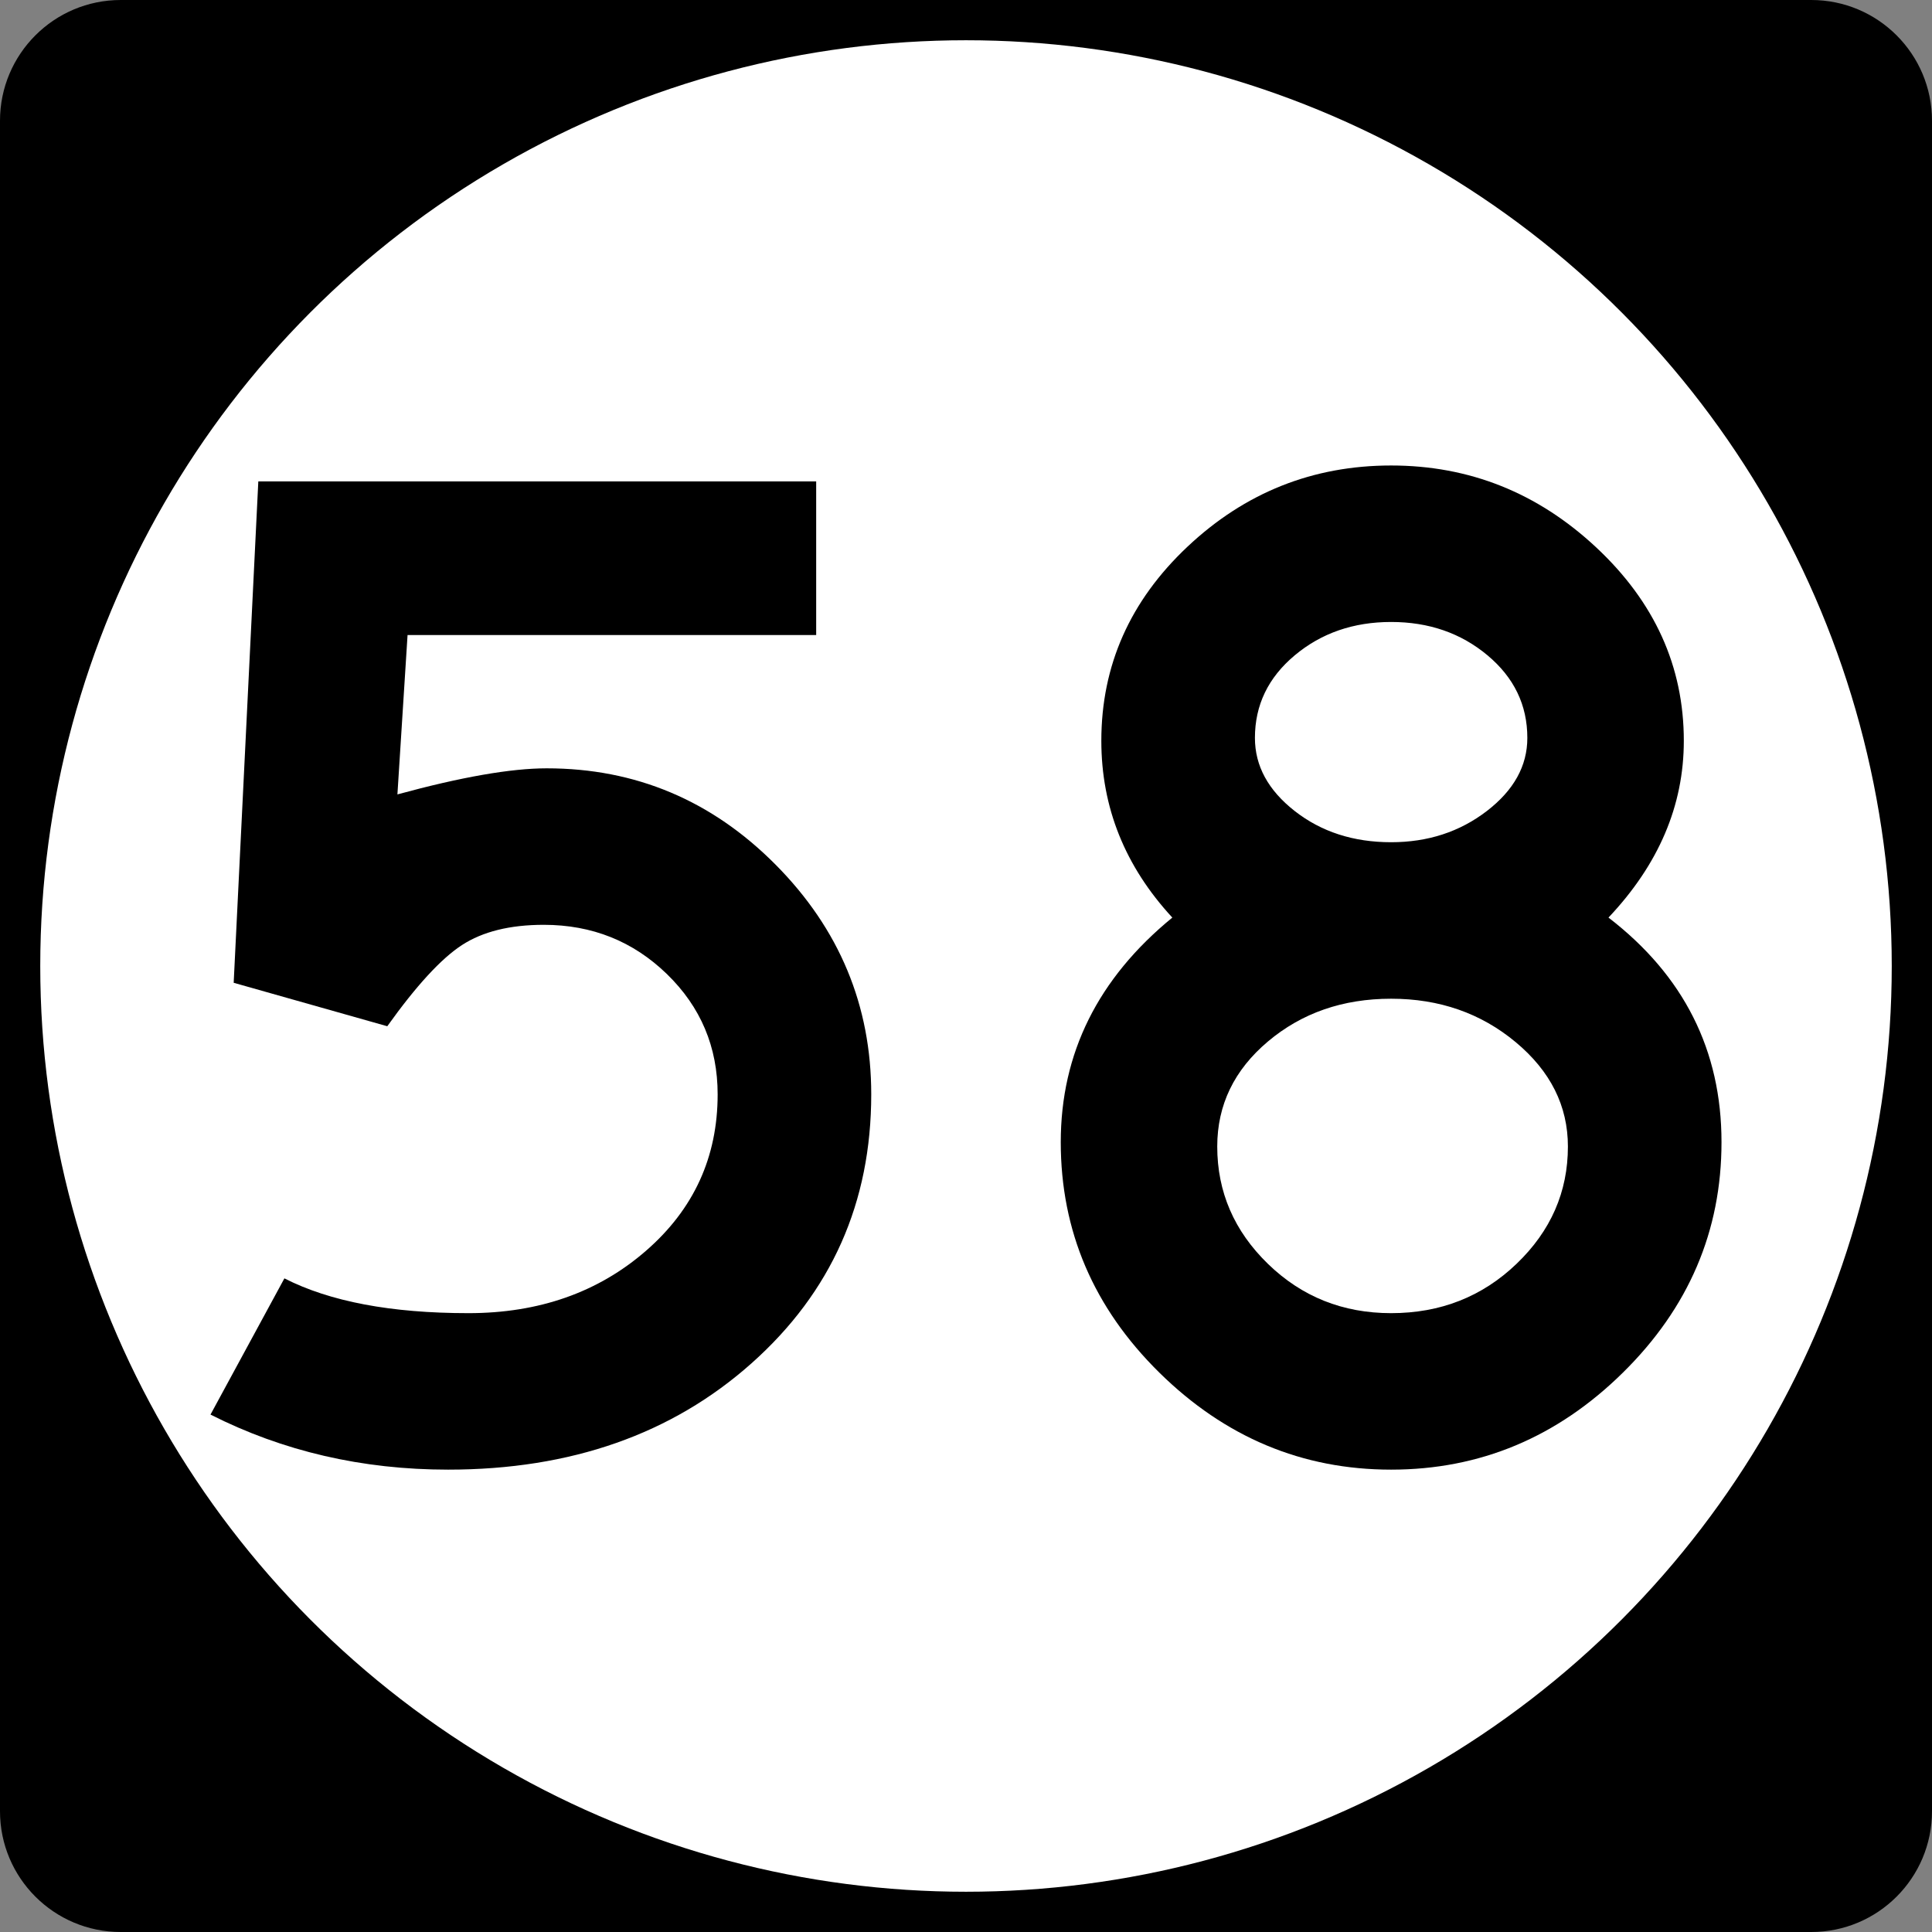
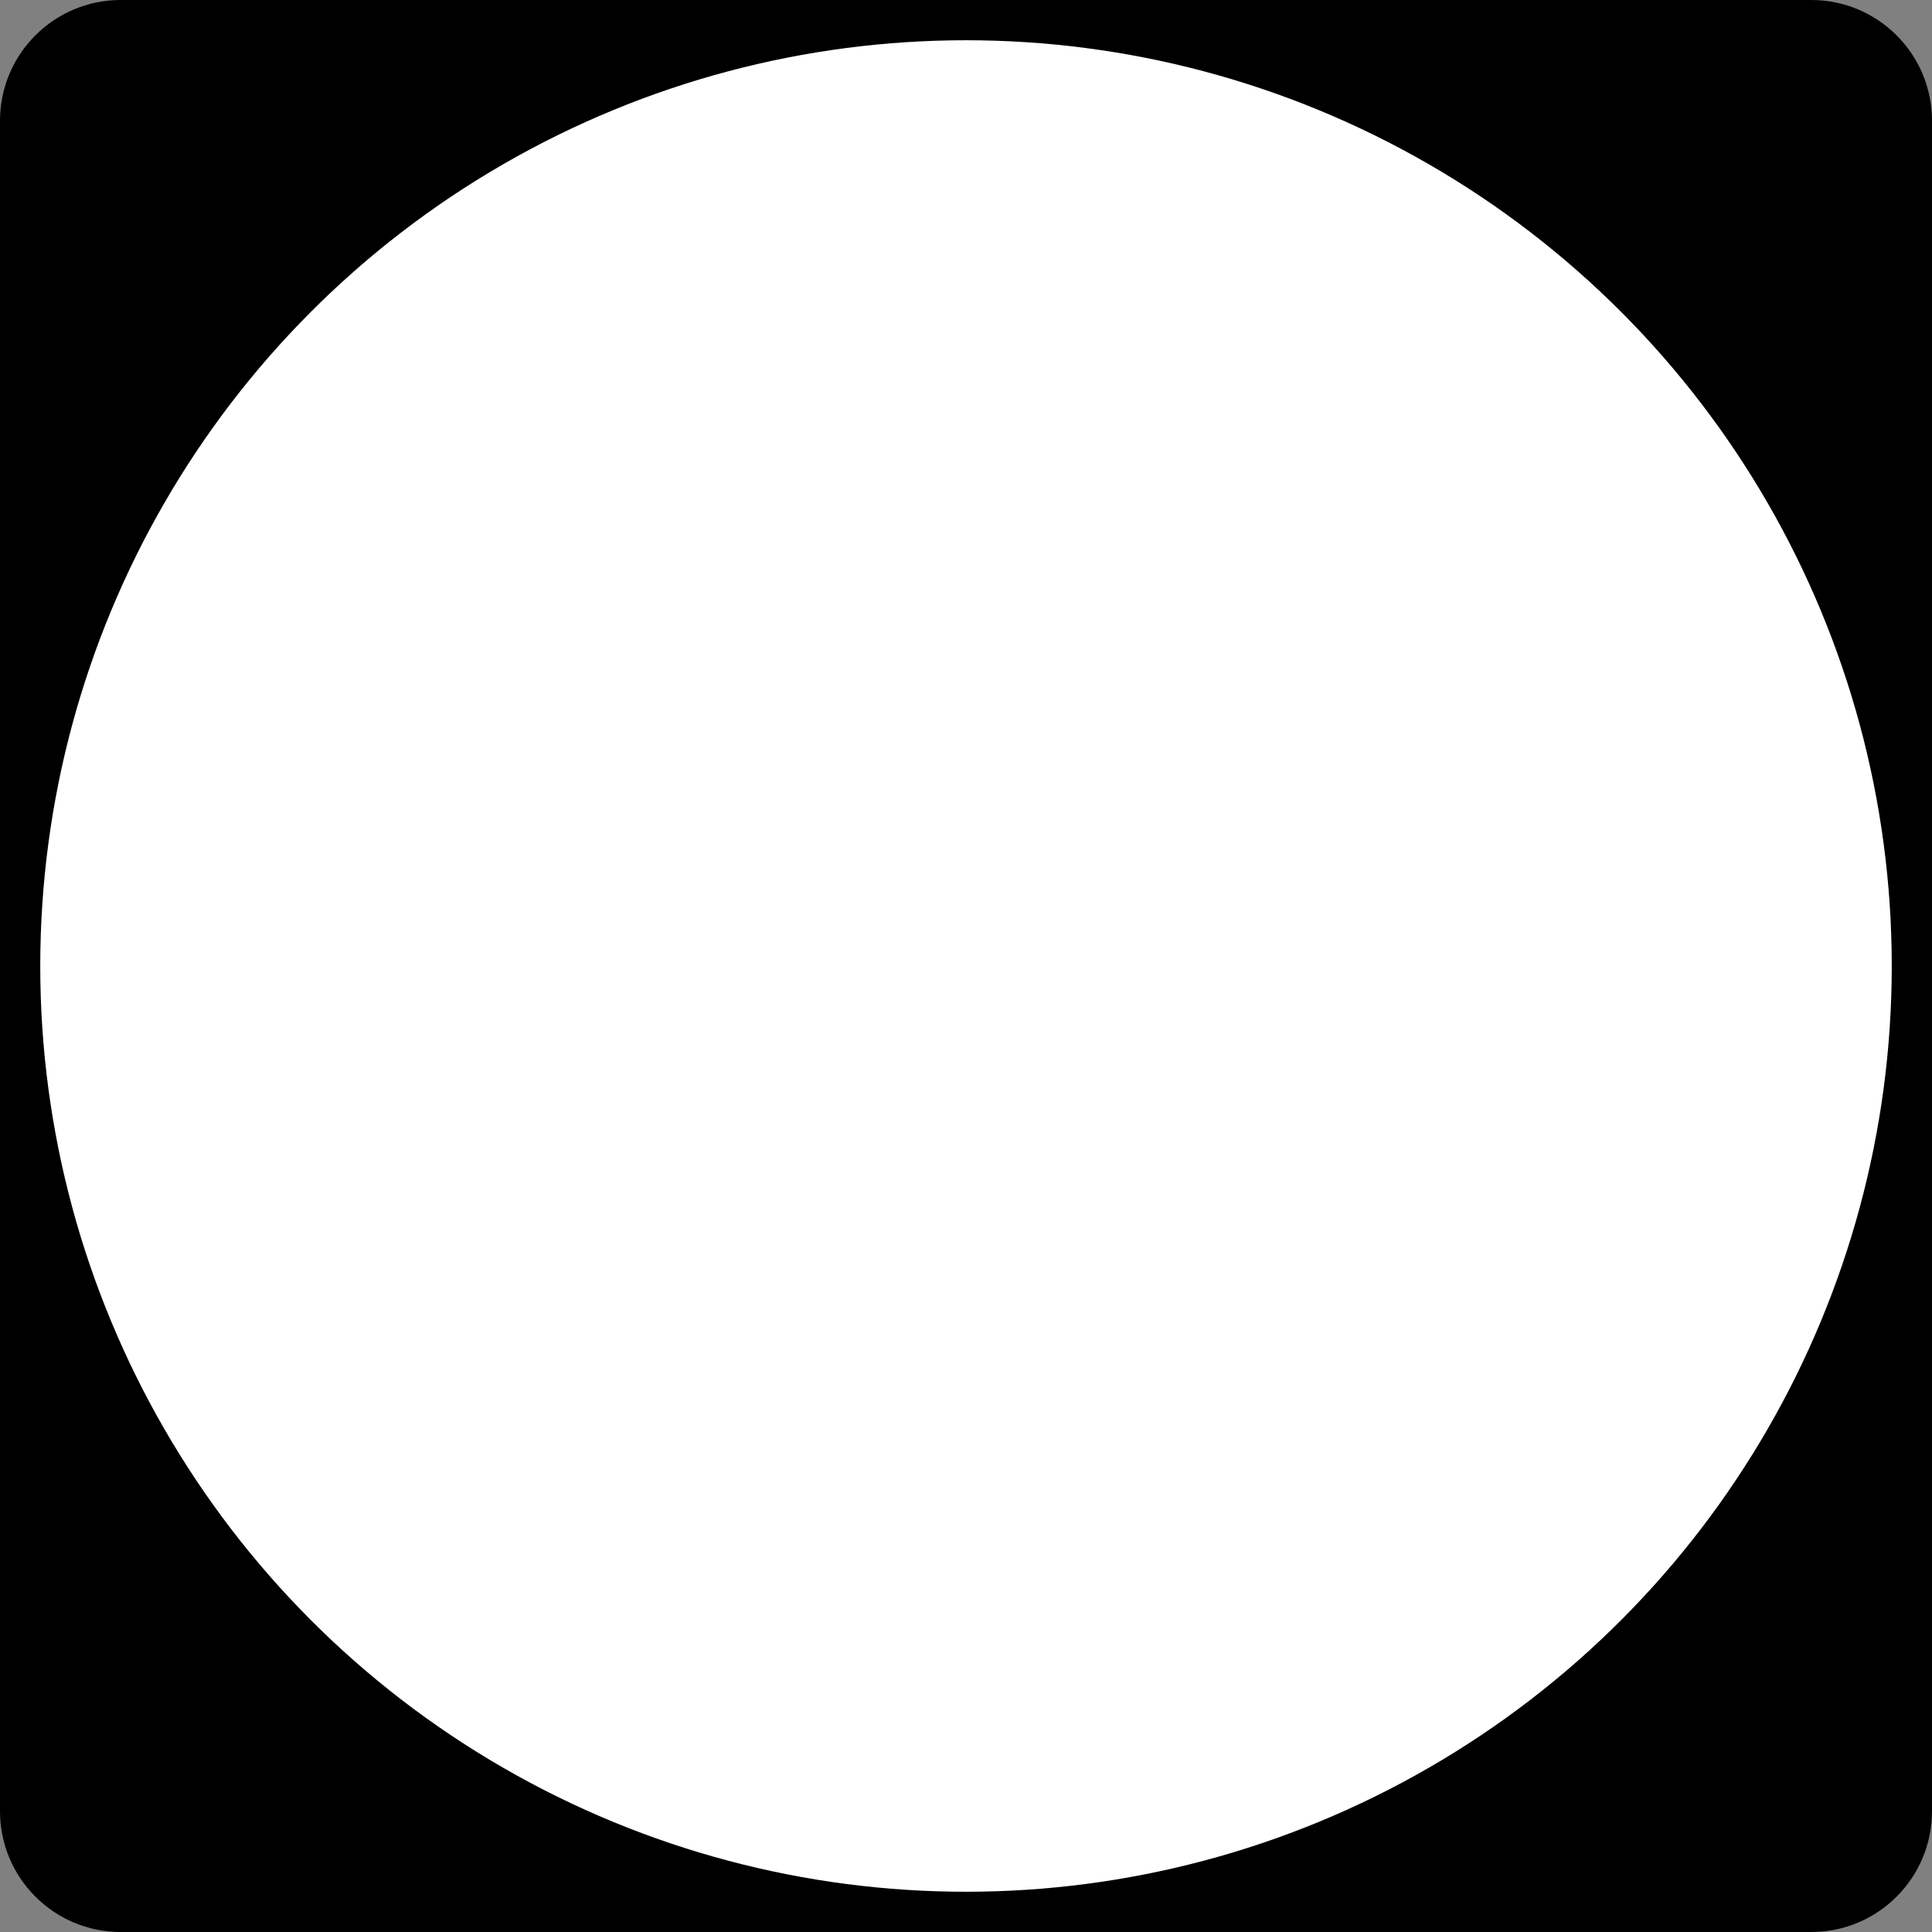
<svg xmlns="http://www.w3.org/2000/svg" version="1.1" id="Layer_1" width="192" height="192" viewBox="0 0 192 192" overflow="visible" enable-background="new 0 0 192 192" xml:space="preserve">
  <rect x="0" y="0" width="192" height="192" fill="#808080" stroke="none" />
  <g>
    <path d="M0,12C0,5.373,5.373,0,12,0h168c6.627,0,12,5.373,12,12v168c0,6.627-5.373,12-12,12H12   c-6.627,0-12-5.373-12-12V12L0,12z" />
    <path d="M96,96" />
  </g>
  <g>
    <circle fill="#FFFFFF" cx="96" cy="96" r="92" />
    <path fill="#FFFFFF" d="M96,96" />
  </g>
  <g>
-     <path fill-rule="evenodd" clip-rule="evenodd" d="M86.583,108.756   c0,10.752-3.96,19.655-11.88,26.711c-7.92,7.057-17.976,10.584-30.168,10.584   c-8.544,0-16.416-1.824-23.616-5.472l7.344-13.536   C32.775,129.348,38.871,130.5,46.551,130.5c7.008,0,12.888-2.064,17.64-6.193   c4.752-4.127,7.128-9.312,7.128-15.551c0-4.705-1.68-8.688-5.04-11.953   c-3.36-3.264-7.44-4.896-12.24-4.896c-3.36,0-6.072,0.672-8.136,2.016   c-2.064,1.344-4.536,4.032-7.416,8.064l-15.264-4.319l2.448-49.825h55.44v15.264   H40.503l-1.008,15.84c6.336-1.728,11.28-2.592,14.832-2.592   c8.832,0,16.416,3.192,22.752,9.576C83.415,92.315,86.583,99.924,86.583,108.756z" />
-     <path fill-rule="evenodd" clip-rule="evenodd" d="M171.081,113.508c0,8.832-3.264,16.463-9.792,22.896   c-6.527,6.433-14.208,9.647-23.04,9.647s-16.512-3.215-23.04-9.647   c-6.527-6.433-9.792-14.063-9.792-22.896s3.696-16.272,11.088-22.32   c-4.704-5.088-7.056-10.944-7.056-17.568c0-7.488,2.855-13.92,8.568-19.296   c5.711-5.376,12.455-8.064,20.231-8.064s14.568,2.712,20.376,8.136   c5.809,5.424,8.712,11.832,8.712,19.224c0,6.432-2.496,12.288-7.487,17.568   C167.337,96.947,171.081,104.387,171.081,113.508z M151.785,73.331   c0-3.264-1.32-6-3.96-8.208c-2.64-2.208-5.832-3.312-9.576-3.312   s-6.937,1.104-9.576,3.312c-2.64,2.208-3.96,4.944-3.96,8.208   c0,2.784,1.32,5.208,3.96,7.272c2.64,2.064,5.832,3.096,9.576,3.096   c3.647,0,6.815-1.032,9.504-3.096C150.441,78.539,151.785,76.115,151.785,73.331z    M155.817,113.939c0-4.032-1.729-7.488-5.185-10.368   c-3.455-2.88-7.584-4.319-12.384-4.319s-8.88,1.416-12.24,4.248   c-3.36,2.831-5.04,6.311-5.04,10.439c0,4.512,1.68,8.4,5.04,11.664   S133.449,130.5,138.249,130.5c4.896,0,9.048-1.633,12.456-4.896   S155.817,118.451,155.817,113.939z" />
-   </g>
+     </g>
</svg>